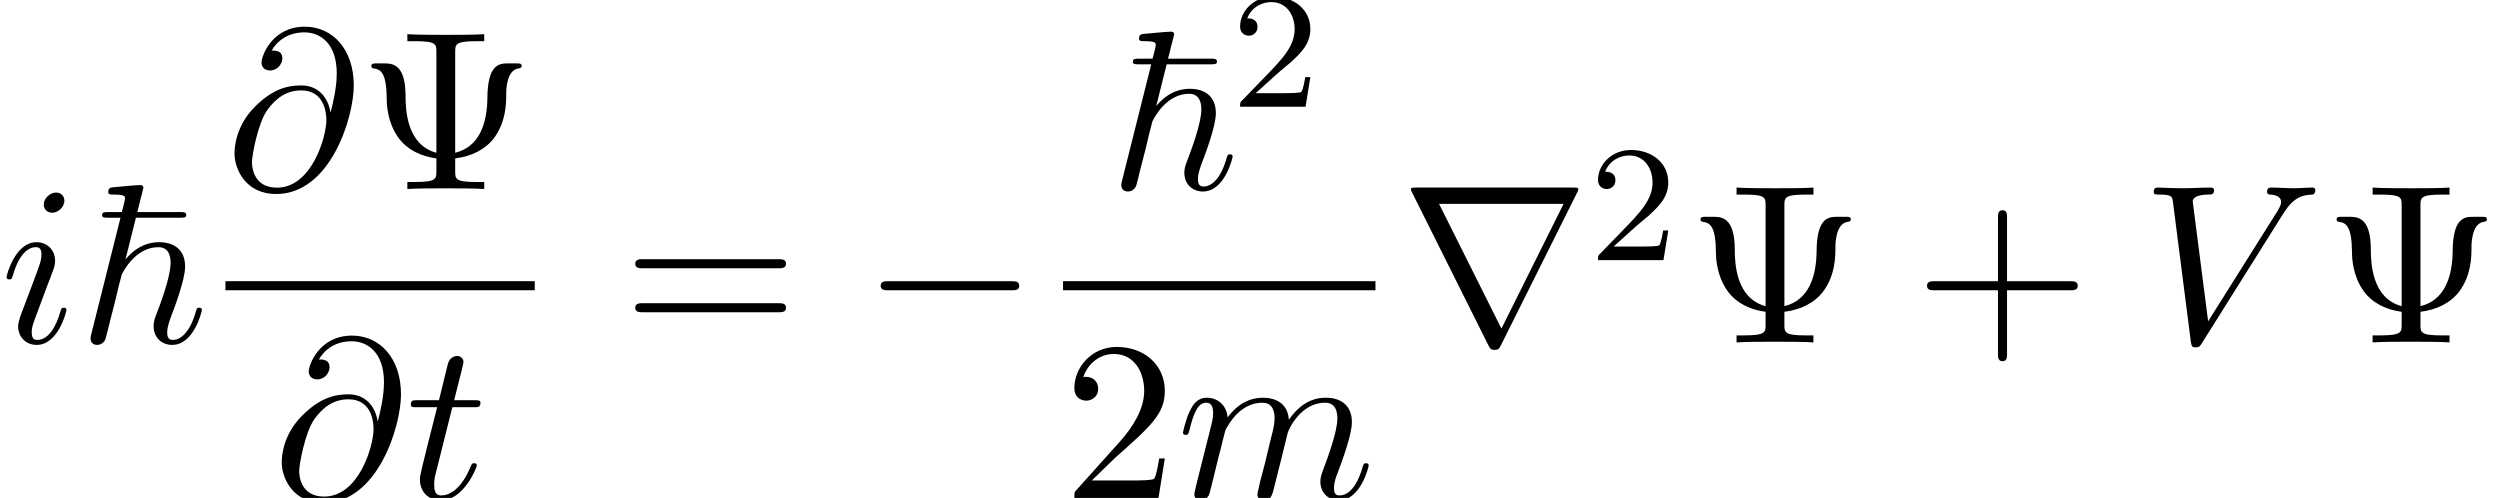
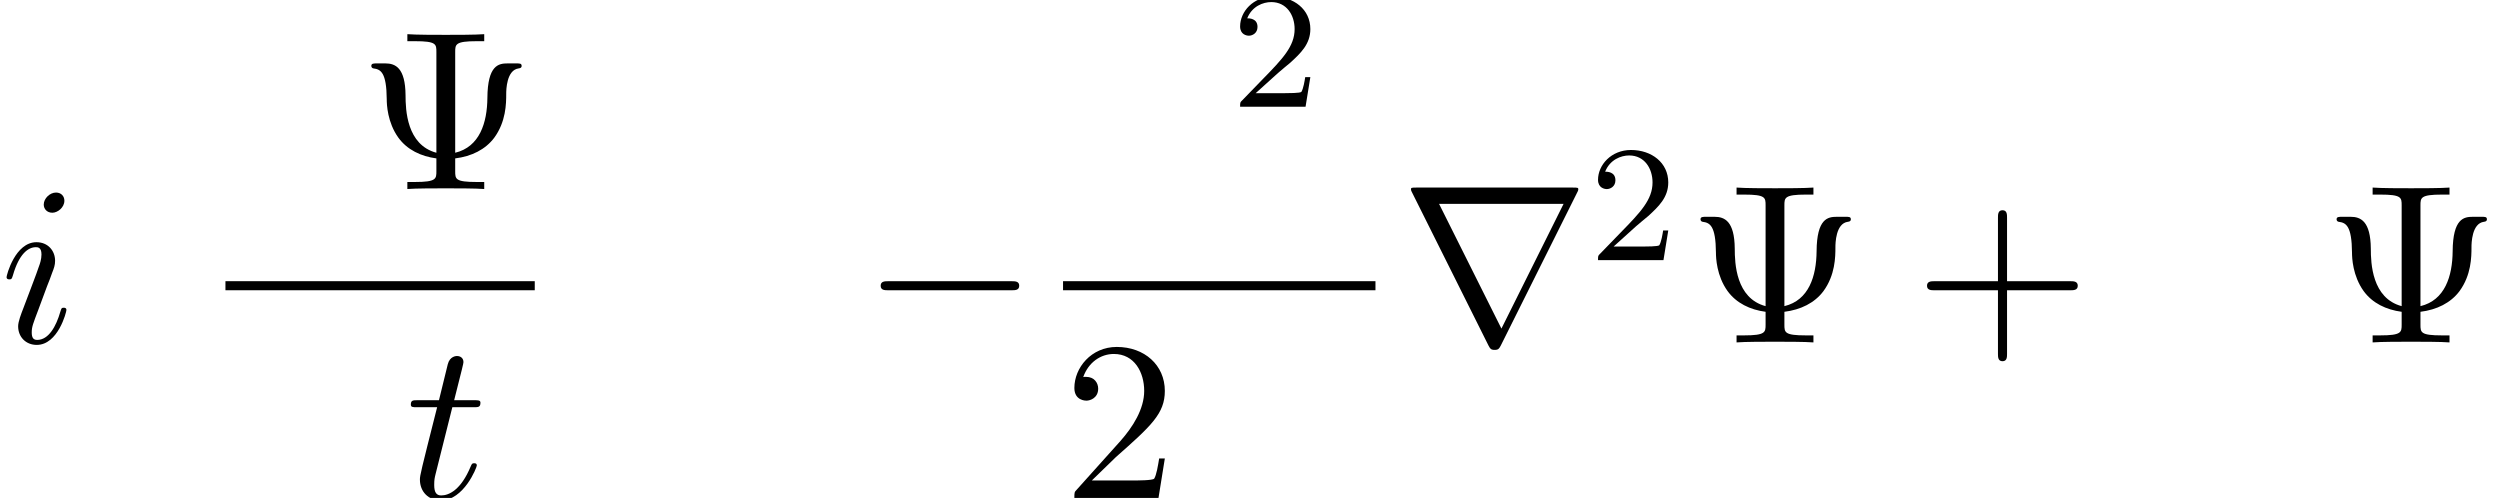
<svg xmlns="http://www.w3.org/2000/svg" xmlns:xlink="http://www.w3.org/1999/xlink" version="1.1" width="120.294pt" height="23.958pt" viewBox="70.735 57.783 120.294 23.958">
  <defs>
    <path id="g4-9" d="M4.658-6.589C4.658-6.96 4.658-7.113 5.695-7.113H6.055V-7.451C5.662-7.418 4.658-7.418 4.211-7.418S2.749-7.418 2.356-7.451V-7.113H2.716C3.753-7.113 3.753-6.971 3.753-6.589V-1.745C2.324-2.127 2.269-3.807 2.269-4.516C2.258-5.836 1.778-6.044 1.298-6.044H.895C.731-6.044 .622-6.044 .622-5.924C.622-5.869 .655-5.815 .72-5.804C1.08-5.76 1.353-5.607 1.364-4.32C1.364-4.069 1.396-3.207 1.92-2.476C2.345-1.887 3.011-1.571 3.753-1.473V-.862C3.753-.491 3.753-.338 2.716-.338H2.356V0C2.749-.033 3.753-.033 4.2-.033S5.662-.033 6.055 0V-.338H5.695C4.658-.338 4.658-.48 4.658-.862V-1.473C5.444-1.571 6.109-1.898 6.535-2.465C7.102-3.24 7.113-4.102 7.113-4.582C7.113-4.756 7.124-5.727 7.713-5.804C7.778-5.815 7.855-5.825 7.855-5.924C7.855-6.044 7.767-6.044 7.593-6.044H7.178C6.753-6.044 6.218-5.967 6.207-4.385C6.196-3.185 5.836-2.029 4.658-1.745V-6.589Z" />
    <path id="g4-43" d="M4.462-2.509H7.505C7.658-2.509 7.865-2.509 7.865-2.727S7.658-2.945 7.505-2.945H4.462V-6C4.462-6.153 4.462-6.36 4.244-6.36S4.025-6.153 4.025-6V-2.945H.971C.818-2.945 .611-2.945 .611-2.727S.818-2.509 .971-2.509H4.025V.545C4.025 .698 4.025 .905 4.244 .905S4.462 .698 4.462 .545V-2.509Z" />
    <path id="g4-50" d="M1.385-.84L2.542-1.964C4.244-3.469 4.898-4.058 4.898-5.149C4.898-6.393 3.916-7.265 2.585-7.265C1.353-7.265 .545-6.262 .545-5.291C.545-4.68 1.091-4.68 1.124-4.68C1.309-4.68 1.691-4.811 1.691-5.258C1.691-5.542 1.495-5.825 1.113-5.825C1.025-5.825 1.004-5.825 .971-5.815C1.222-6.524 1.811-6.927 2.444-6.927C3.436-6.927 3.905-6.044 3.905-5.149C3.905-4.276 3.36-3.415 2.76-2.738L.665-.404C.545-.284 .545-.262 .545 0H4.593L4.898-1.898H4.625C4.571-1.571 4.495-1.091 4.385-.927C4.309-.84 3.589-.84 3.349-.84H1.385Z" />
-     <path id="g4-61" d="M7.495-3.567C7.658-3.567 7.865-3.567 7.865-3.785S7.658-4.004 7.505-4.004H.971C.818-4.004 .611-4.004 .611-3.785S.818-3.567 .982-3.567H7.495ZM7.505-1.451C7.658-1.451 7.865-1.451 7.865-1.669S7.658-1.887 7.495-1.887H.982C.818-1.887 .611-1.887 .611-1.669S.818-1.451 .971-1.451H7.505Z" />
    <path id="g3-50" d="M2.248-1.626C2.375-1.745 2.71-2.008 2.837-2.12C3.332-2.574 3.802-3.013 3.802-3.738C3.802-4.686 3.005-5.3 2.008-5.3C1.052-5.3 .422-4.575 .422-3.866C.422-3.475 .733-3.419 .845-3.419C1.012-3.419 1.259-3.539 1.259-3.842C1.259-4.256 .861-4.256 .765-4.256C.996-4.838 1.53-5.037 1.921-5.037C2.662-5.037 3.045-4.407 3.045-3.738C3.045-2.909 2.463-2.303 1.522-1.339L.518-.303C.422-.215 .422-.199 .422 0H3.571L3.802-1.427H3.555C3.531-1.267 3.467-.869 3.371-.717C3.324-.654 2.718-.654 2.59-.654H1.172L2.248-1.626Z" />
    <path id="g1-0" d="M7.189-2.509C7.375-2.509 7.571-2.509 7.571-2.727S7.375-2.945 7.189-2.945H1.287C1.102-2.945 .905-2.945 .905-2.727S1.102-2.509 1.287-2.509H7.189Z" />
    <path id="g1-114" d="M8.509-7.211C8.531-7.244 8.564-7.32 8.564-7.364C8.564-7.44 8.553-7.451 8.302-7.451H.775C.524-7.451 .513-7.44 .513-7.364C.513-7.32 .545-7.244 .567-7.211L4.244 .153C4.32 .295 4.353 .36 4.538 .36S4.756 .295 4.833 .153L8.509-7.211ZM1.865-6.665H7.855L4.865-.665L1.865-6.665Z" />
-     <path id="g2-64" d="M5.051-3.698C4.942-4.375 4.495-4.985 3.644-4.985C2.978-4.985 2.269-4.811 1.418-3.96C.513-3.055 .436-2.04 .436-1.702C.436-1.025 .916 .24 2.444 .24C5.04 .24 6.175-3.425 6.175-4.985C6.175-6.72 5.16-7.811 3.818-7.811C2.236-7.811 1.735-6.393 1.735-6.087C1.735-5.935 1.822-5.705 2.149-5.705C2.509-5.705 2.738-6.033 2.738-6.284C2.738-6.665 2.4-6.665 2.225-6.665C2.705-7.473 3.48-7.538 3.796-7.538C4.593-7.538 5.356-6.971 5.356-5.564C5.356-5.138 5.291-4.582 5.062-3.698H5.051ZM2.476-.065C1.276-.065 1.276-1.189 1.276-1.298C1.276-1.593 1.549-3.12 1.996-3.775C2.433-4.396 2.967-4.745 3.644-4.745C4.833-4.745 4.855-3.524 4.855-3.305C4.855-2.52 4.156-.065 2.476-.065Z" />
-     <path id="g2-86" d="M6.851-6.207C7.385-7.058 7.844-7.091 8.247-7.113C8.378-7.124 8.389-7.309 8.389-7.32C8.389-7.407 8.335-7.451 8.247-7.451C7.964-7.451 7.647-7.418 7.353-7.418C6.993-7.418 6.622-7.451 6.273-7.451C6.207-7.451 6.065-7.451 6.065-7.244C6.065-7.124 6.164-7.113 6.24-7.113C6.535-7.091 6.742-6.982 6.742-6.753C6.742-6.589 6.578-6.349 6.578-6.338L3.229-1.015L2.487-6.785C2.487-6.971 2.738-7.113 3.24-7.113C3.393-7.113 3.513-7.113 3.513-7.331C3.513-7.429 3.425-7.451 3.36-7.451C2.924-7.451 2.455-7.418 2.007-7.418C1.811-7.418 1.604-7.429 1.407-7.429S1.004-7.451 .818-7.451C.742-7.451 .611-7.451 .611-7.244C.611-7.113 .709-7.113 .884-7.113C1.495-7.113 1.505-7.015 1.538-6.742L2.4-.011C2.433 .207 2.476 .24 2.618 .24C2.793 .24 2.836 .185 2.924 .044L6.851-6.207Z" />
    <path id="g2-105" d="M3.098-6.818C3.098-7.036 2.945-7.211 2.695-7.211C2.4-7.211 2.105-6.927 2.105-6.633C2.105-6.425 2.258-6.24 2.52-6.24C2.771-6.24 3.098-6.491 3.098-6.818ZM2.269-2.716C2.4-3.033 2.4-3.055 2.509-3.349C2.596-3.567 2.651-3.72 2.651-3.927C2.651-4.418 2.302-4.822 1.756-4.822C.731-4.822 .316-3.24 .316-3.142C.316-3.033 .425-3.033 .447-3.033C.556-3.033 .567-3.055 .622-3.229C.916-4.255 1.353-4.582 1.724-4.582C1.811-4.582 1.996-4.582 1.996-4.233C1.996-4.004 1.92-3.775 1.876-3.665C1.789-3.382 1.298-2.116 1.124-1.647C1.015-1.364 .873-1.004 .873-.775C.873-.262 1.244 .12 1.767 .12C2.793 .12 3.196-1.462 3.196-1.56C3.196-1.669 3.098-1.669 3.065-1.669C2.956-1.669 2.956-1.636 2.902-1.473C2.705-.785 2.345-.12 1.789-.12C1.604-.12 1.527-.229 1.527-.48C1.527-.753 1.593-.905 1.844-1.571L2.269-2.716Z" />
-     <path id="g2-109" d="M.96-.644C.927-.48 .862-.229 .862-.175C.862 .022 1.015 .12 1.178 .12C1.309 .12 1.505 .033 1.582-.185C1.593-.207 1.724-.72 1.789-.993L2.029-1.975C2.095-2.215 2.16-2.455 2.215-2.705C2.258-2.891 2.345-3.207 2.356-3.251C2.52-3.589 3.098-4.582 4.135-4.582C4.625-4.582 4.724-4.178 4.724-3.818C4.724-3.545 4.647-3.24 4.56-2.913L4.255-1.647L4.036-.818C3.993-.6 3.895-.229 3.895-.175C3.895 .022 4.047 .12 4.211 .12C4.549 .12 4.615-.153 4.702-.502C4.855-1.113 5.258-2.705 5.356-3.131C5.389-3.273 5.967-4.582 7.156-4.582C7.625-4.582 7.745-4.211 7.745-3.818C7.745-3.196 7.287-1.953 7.069-1.375C6.971-1.113 6.927-.993 6.927-.775C6.927-.262 7.309 .12 7.822 .12C8.847 .12 9.251-1.473 9.251-1.56C9.251-1.669 9.153-1.669 9.12-1.669C9.011-1.669 9.011-1.636 8.956-1.473C8.793-.895 8.444-.12 7.844-.12C7.658-.12 7.582-.229 7.582-.48C7.582-.753 7.68-1.015 7.778-1.255C7.985-1.822 8.444-3.033 8.444-3.655C8.444-4.364 8.007-4.822 7.189-4.822S5.815-4.342 5.411-3.764C5.4-3.905 5.367-4.276 5.062-4.538C4.789-4.767 4.44-4.822 4.167-4.822C3.185-4.822 2.651-4.124 2.465-3.873C2.411-4.495 1.953-4.822 1.462-4.822C.96-4.822 .753-4.396 .655-4.2C.458-3.818 .316-3.175 .316-3.142C.316-3.033 .425-3.033 .447-3.033C.556-3.033 .567-3.044 .633-3.284C.818-4.058 1.036-4.582 1.429-4.582C1.604-4.582 1.767-4.495 1.767-4.08C1.767-3.851 1.735-3.731 1.593-3.164L.96-.644Z" />
    <path id="g2-116" d="M2.247-4.364H3.273C3.491-4.364 3.6-4.364 3.6-4.582C3.6-4.702 3.491-4.702 3.295-4.702H2.335C2.727-6.251 2.782-6.469 2.782-6.535C2.782-6.72 2.651-6.829 2.465-6.829C2.433-6.829 2.127-6.818 2.029-6.436L1.604-4.702H.578C.36-4.702 .251-4.702 .251-4.495C.251-4.364 .338-4.364 .556-4.364H1.516C.731-1.265 .687-1.08 .687-.884C.687-.295 1.102 .12 1.691 .12C2.804 .12 3.425-1.473 3.425-1.56C3.425-1.669 3.338-1.669 3.295-1.669C3.196-1.669 3.185-1.636 3.131-1.516C2.662-.382 2.084-.12 1.713-.12C1.484-.12 1.375-.262 1.375-.622C1.375-.884 1.396-.96 1.44-1.145L2.247-4.364Z" />
-     <path id="g0-126" d="M2.782-6H4.898C5.084-6 5.204-6 5.204-6.131C5.204-6.273 5.073-6.273 4.865-6.273H2.847C2.924-6.545 2.924-6.567 2.989-6.84C3.044-7.036 3.142-7.418 3.142-7.44C3.142-7.538 3.076-7.571 2.989-7.571C2.782-7.571 1.92-7.484 1.658-7.462C1.571-7.451 1.451-7.44 1.451-7.233C1.451-7.113 1.56-7.113 1.713-7.113C2.236-7.113 2.258-7.036 2.258-6.927C2.258-6.851 2.16-6.491 2.105-6.273H1.495C1.276-6.273 1.156-6.273 1.156-6.131C1.156-6 1.255-6 1.462-6H2.04L.644-.436C.6-.273 .6-.251 .6-.185C.6 .055 .785 .12 .916 .12C1.124 .12 1.276-.033 1.32-.175C1.342-.229 1.462-.72 1.527-.993L1.778-1.964C1.811-2.127 1.92-2.542 1.953-2.705C2.007-2.88 2.084-3.218 2.095-3.251C2.182-3.436 2.771-4.582 3.862-4.582C4.342-4.582 4.451-4.189 4.451-3.829C4.451-3.153 3.949-1.822 3.753-1.32C3.687-1.145 3.633-.993 3.633-.785C3.633-.218 4.036 .12 4.527 .12C5.575 .12 5.956-1.495 5.956-1.56C5.956-1.669 5.858-1.669 5.825-1.669C5.716-1.669 5.716-1.636 5.662-1.473C5.345-.36 4.855-.12 4.56-.12C4.353-.12 4.287-.251 4.287-.48C4.287-.753 4.407-1.058 4.473-1.244C4.658-1.724 5.149-3.033 5.149-3.644C5.149-4.44 4.647-4.822 3.895-4.822C3.556-4.822 2.902-4.745 2.28-3.993L2.782-6Z" />
  </defs>
  <g id="page1">
    <use x="70.735" y="74.259" xlink:href="#g2-105" />
    <use x="74.493" y="74.259" xlink:href="#g0-126" />
    <use x="81.583" y="66.878" xlink:href="#g2-64" />
    <use x="87.98" y="66.878" xlink:href="#g4-9" />
    <rect x="81.583" y="71.313" height=".436" width="14.883" />
    <use x="83.855" y="81.742" xlink:href="#g2-64" />
    <use x="90.253" y="81.742" xlink:href="#g2-116" />
    <use x="100.691" y="74.259" xlink:href="#g4-61" />
    <use x="112.206" y="74.259" xlink:href="#g1-0" />
    <use x="124.09" y="66.878" xlink:href="#g0-126" />
    <use x="129.984" y="62.92" xlink:href="#g3-50" />
    <rect x="121.886" y="71.313" height=".436" width="15.033" />
    <use x="121.886" y="81.742" xlink:href="#g4-50" />
    <use x="127.341" y="81.742" xlink:href="#g2-109" />
    <use x="138.115" y="74.259" xlink:href="#g1-114" />
    <use x="147.206" y="70.3" xlink:href="#g3-50" />
    <use x="151.938" y="74.259" xlink:href="#g4-9" />
    <use x="162.847" y="74.259" xlink:href="#g4-43" />
    <use x="173.756" y="74.259" xlink:href="#g2-86" />
    <use x="182.544" y="74.259" xlink:href="#g4-9" />
  </g>
</svg>